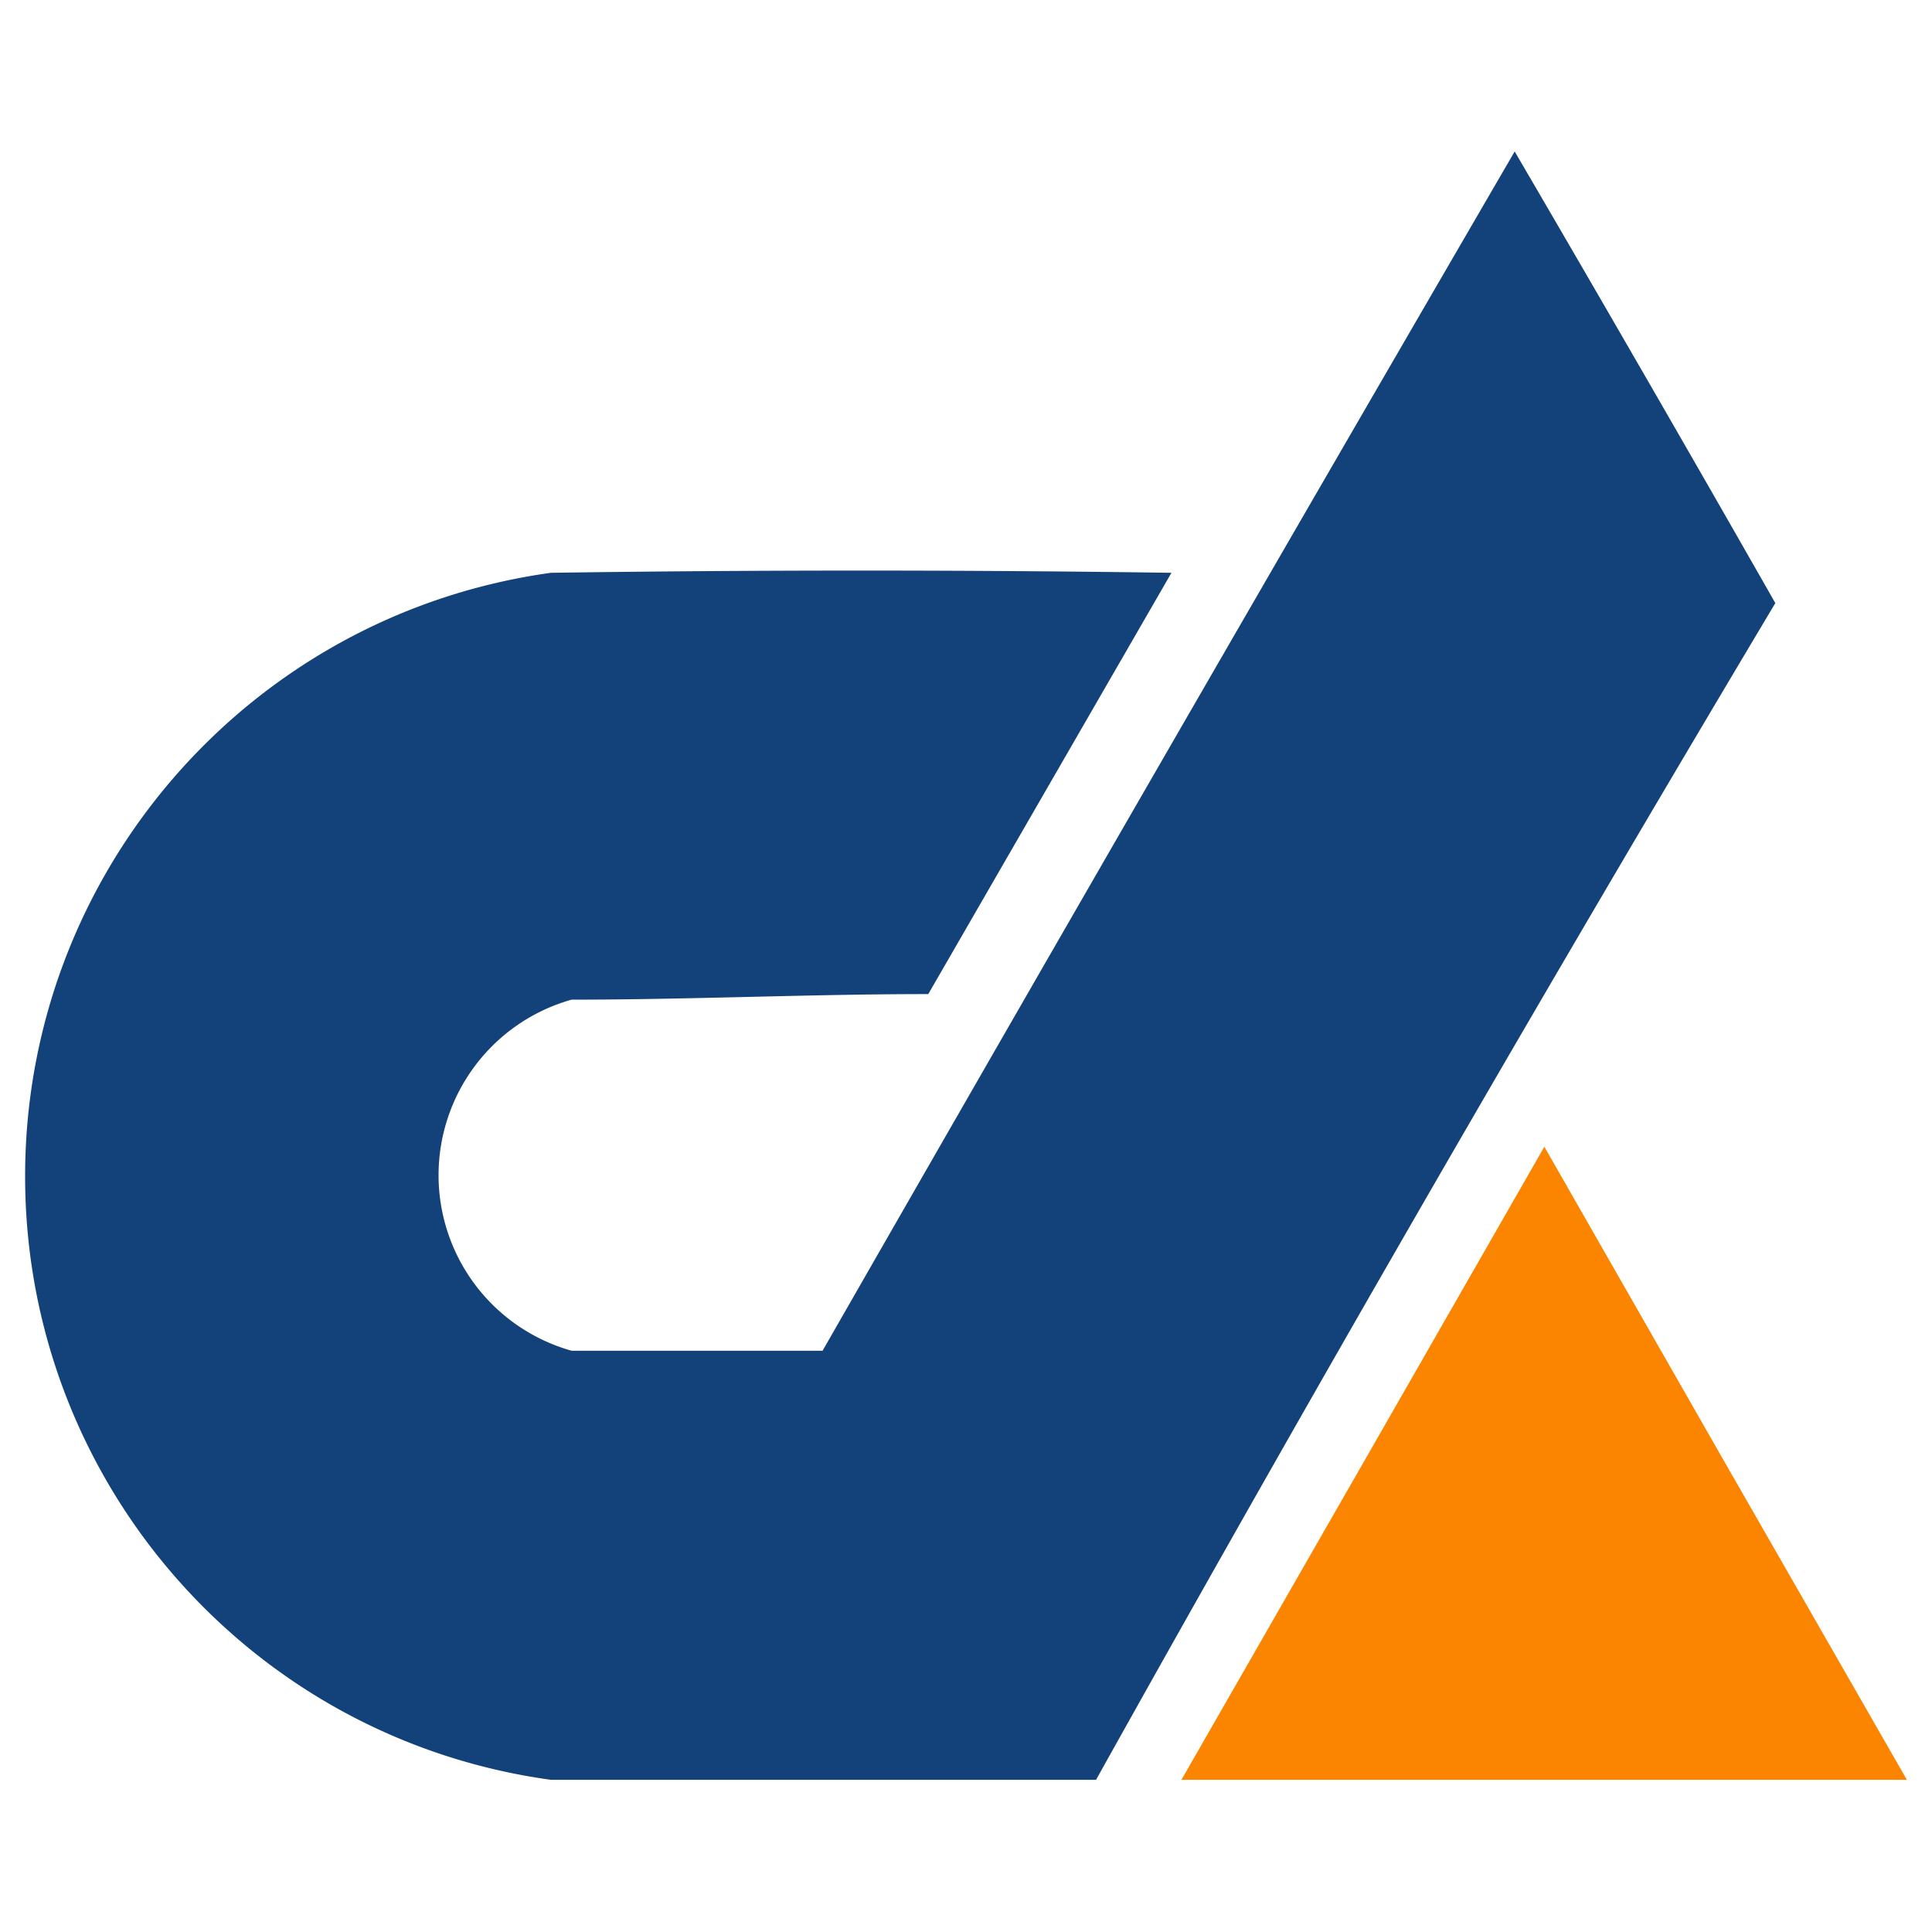
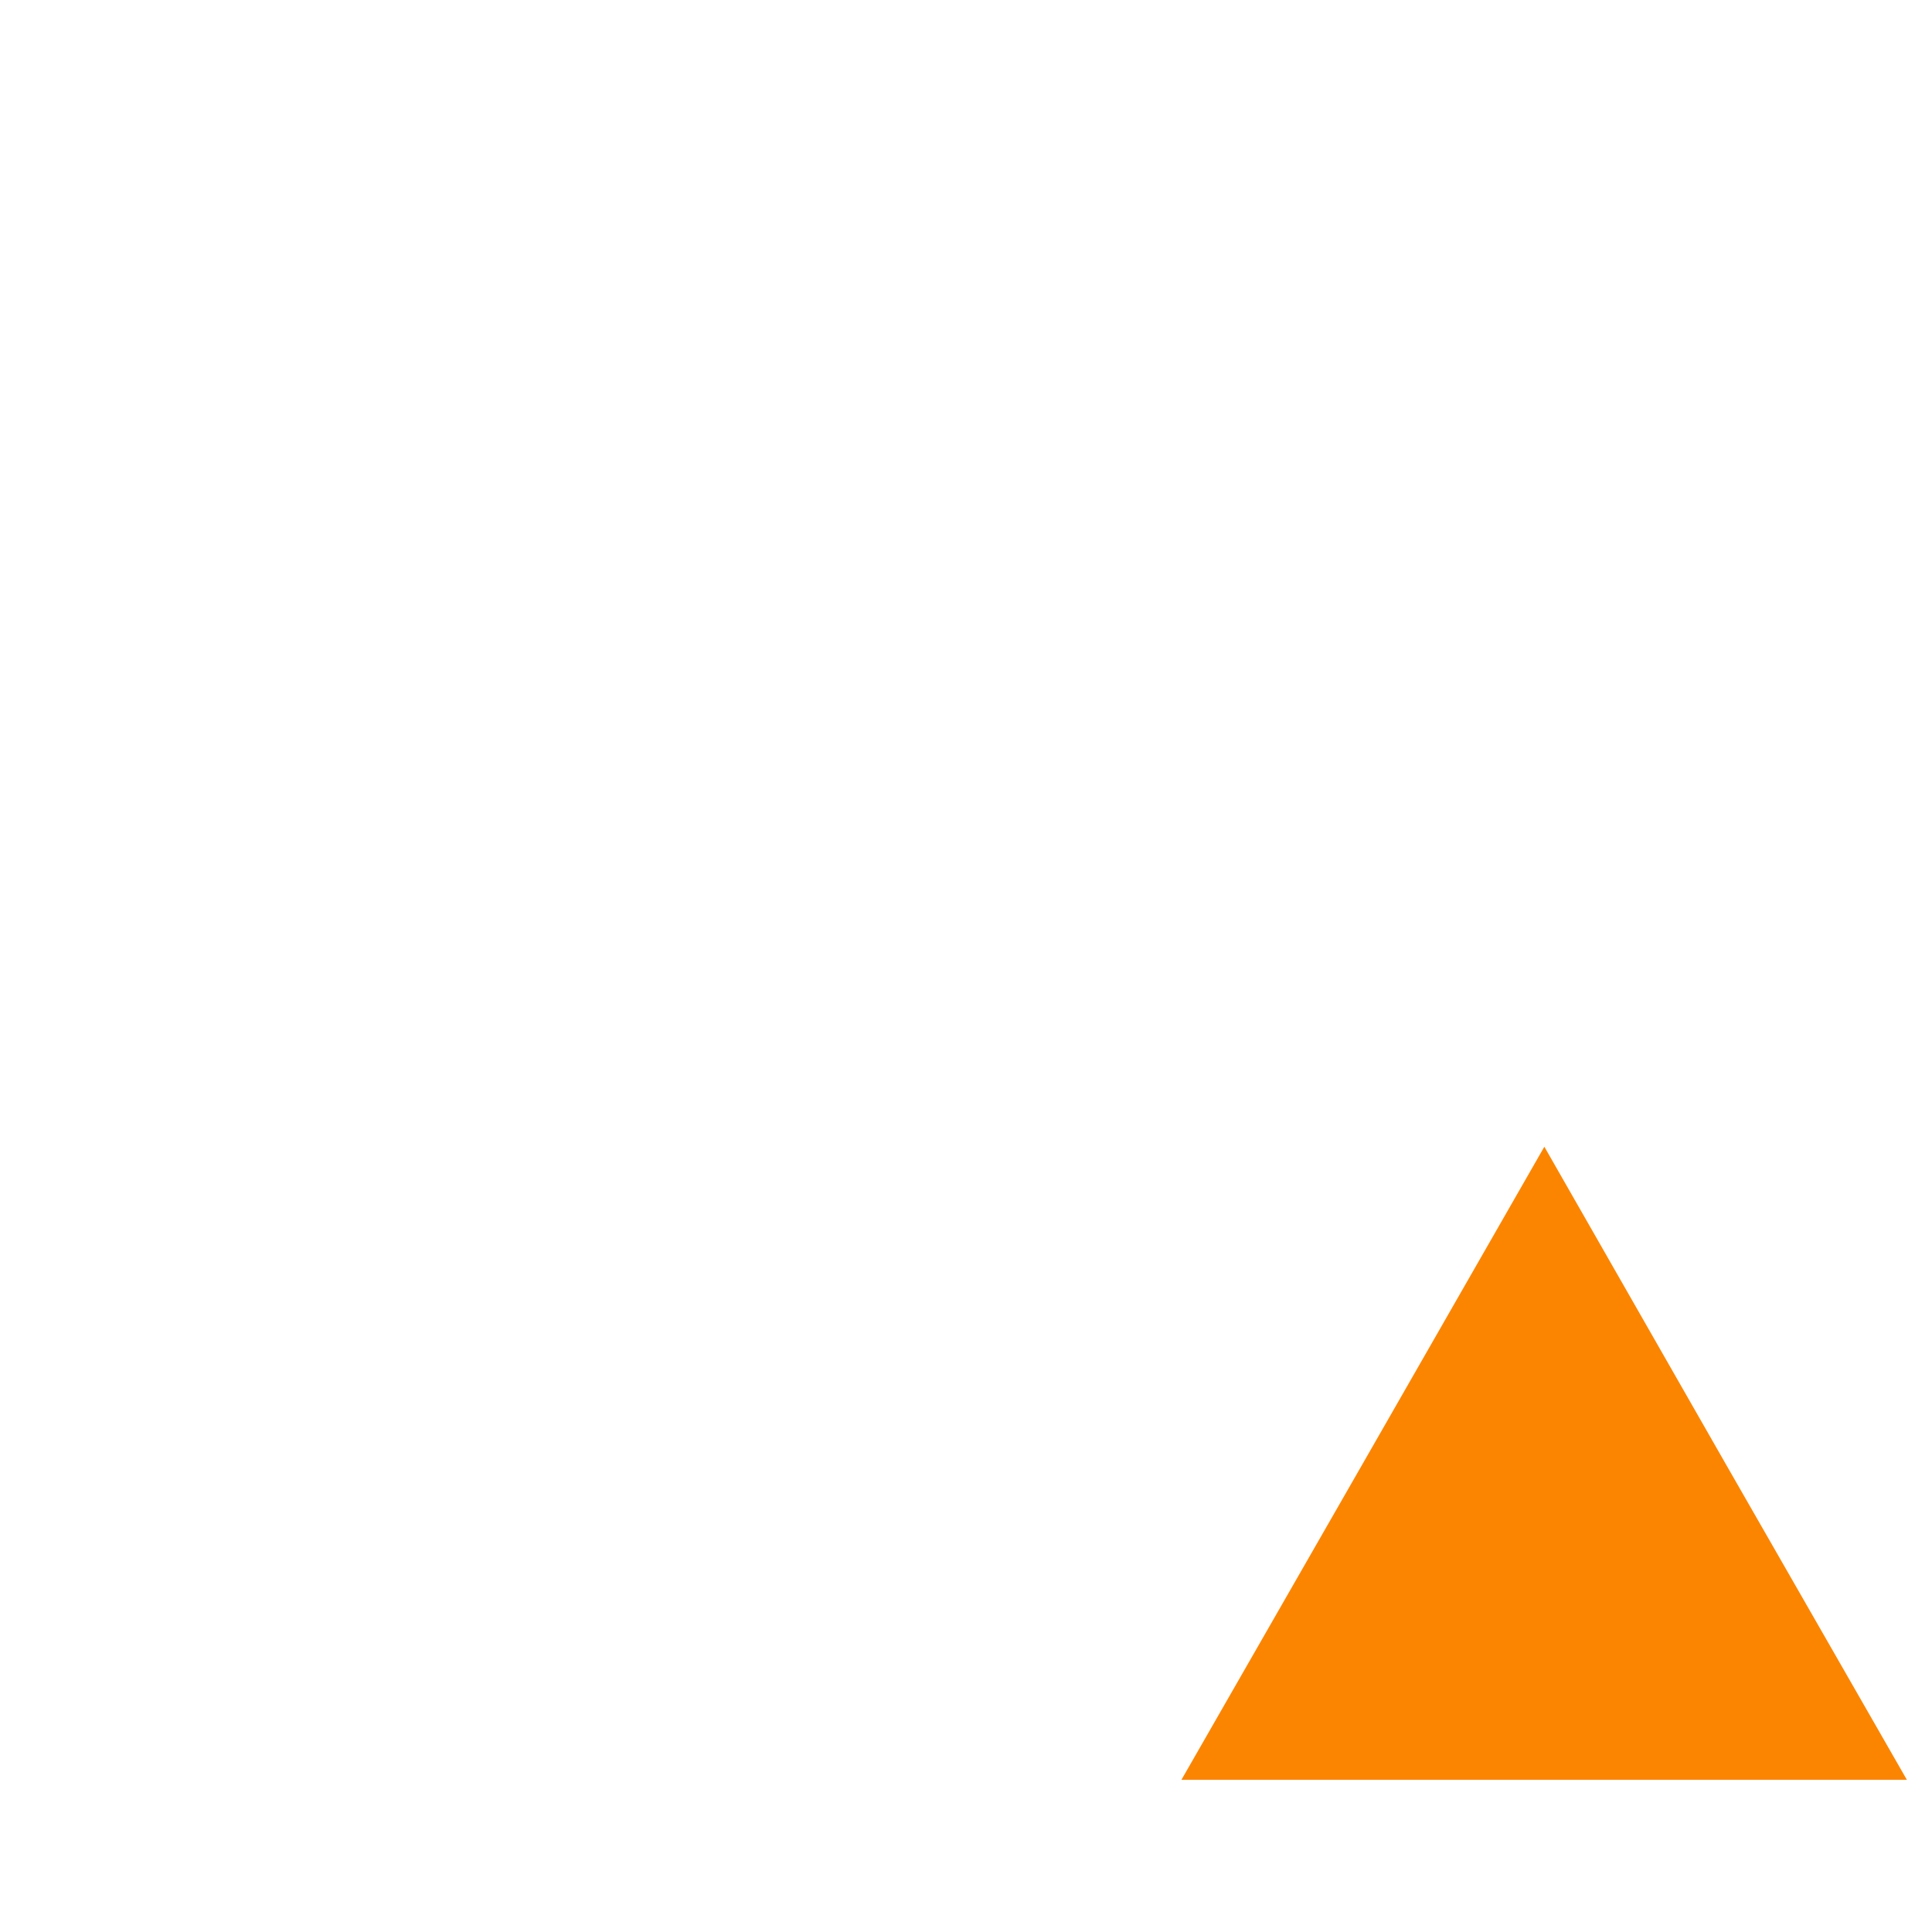
<svg xmlns="http://www.w3.org/2000/svg" id="Calque_1" data-name="Calque 1" viewBox="0 0 1000 1000">
  <defs>
    <style>.cls-1{fill:#13427a;}.cls-1,.cls-2{fill-rule:evenodd;}.cls-2{fill:#fb8500;}</style>
  </defs>
-   <path class="cls-1" d="M295.87,699.14a94.37,94.37,0,0,1,0-181.72c61.6,0,123-2.88,184.6-2.88L606.34,296.48q-160.41-2.3-321.18,0C129.26,318.09,13,451.42,13,608.85,13,766.47,129.26,899.8,285.16,921.23H567.31q171.3-307,351.6-609.07Q852,194.8,784,78.4,603.85,388.3,425.76,699.14Z" />
  <polygon class="cls-2" points="705.42 757.48 611.5 921.23 799.35 921.23 987 921.23 893.08 757.48 799.35 593.54 705.42 757.48" />
</svg>